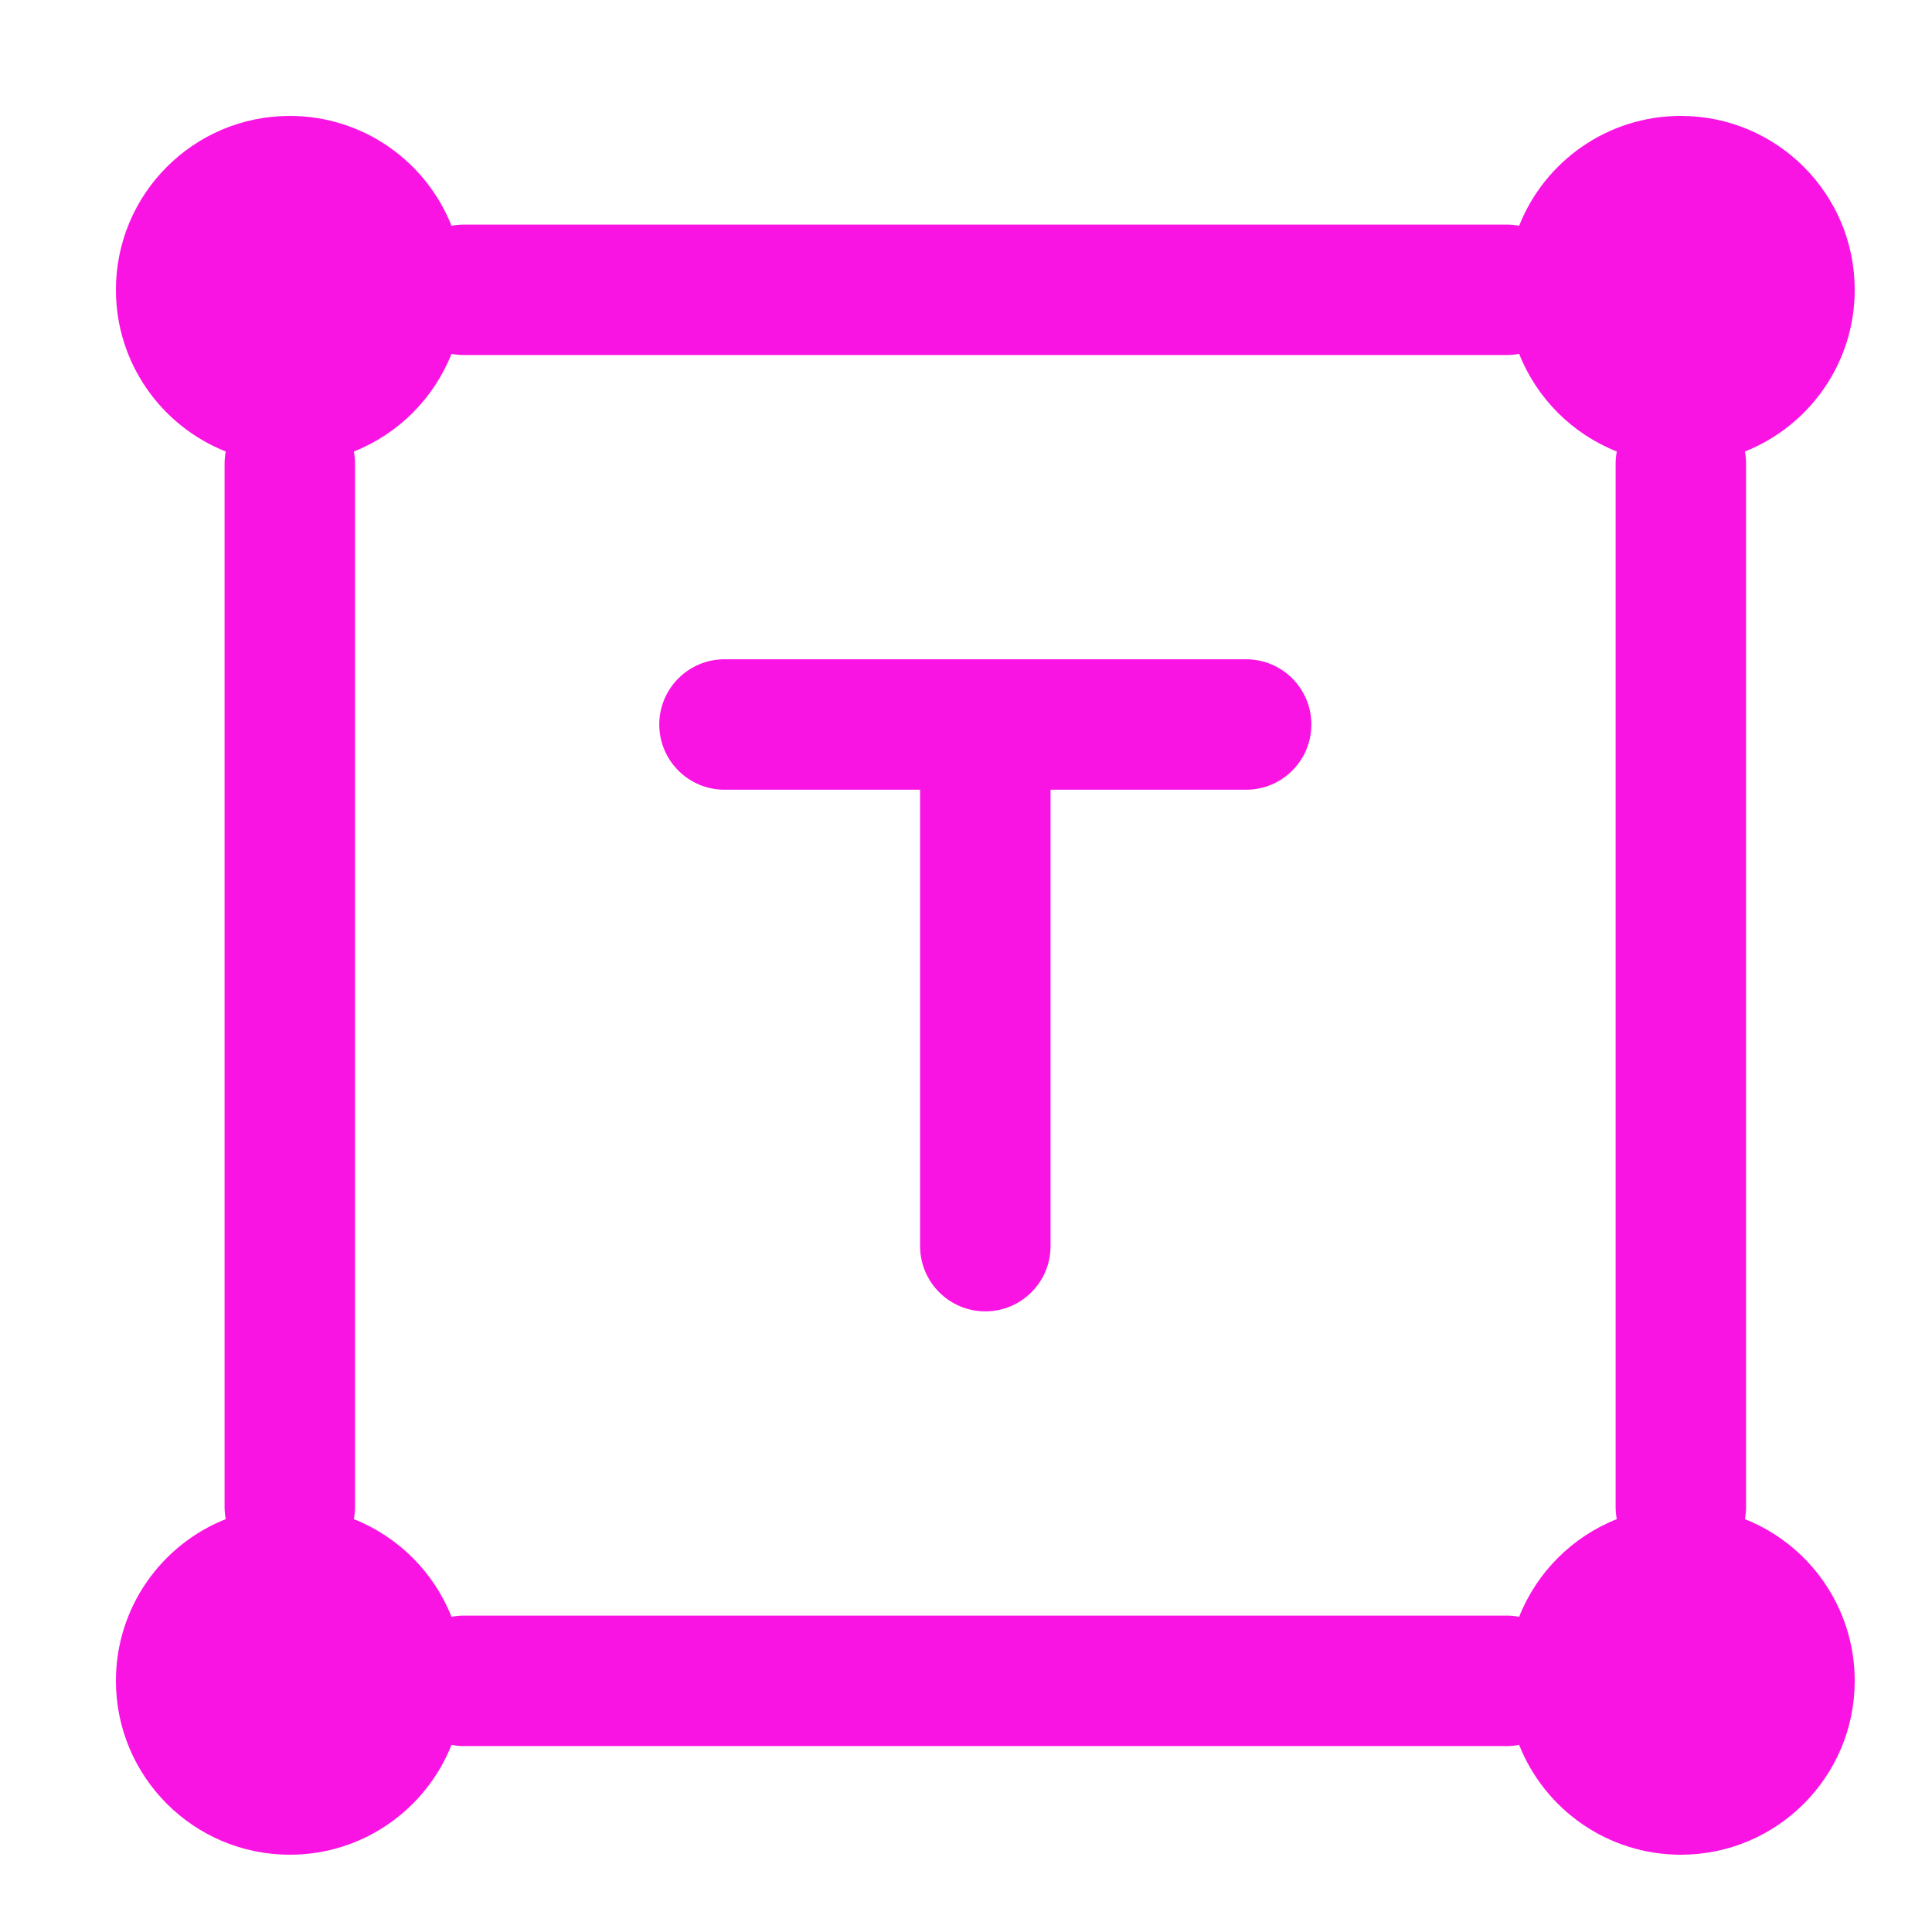
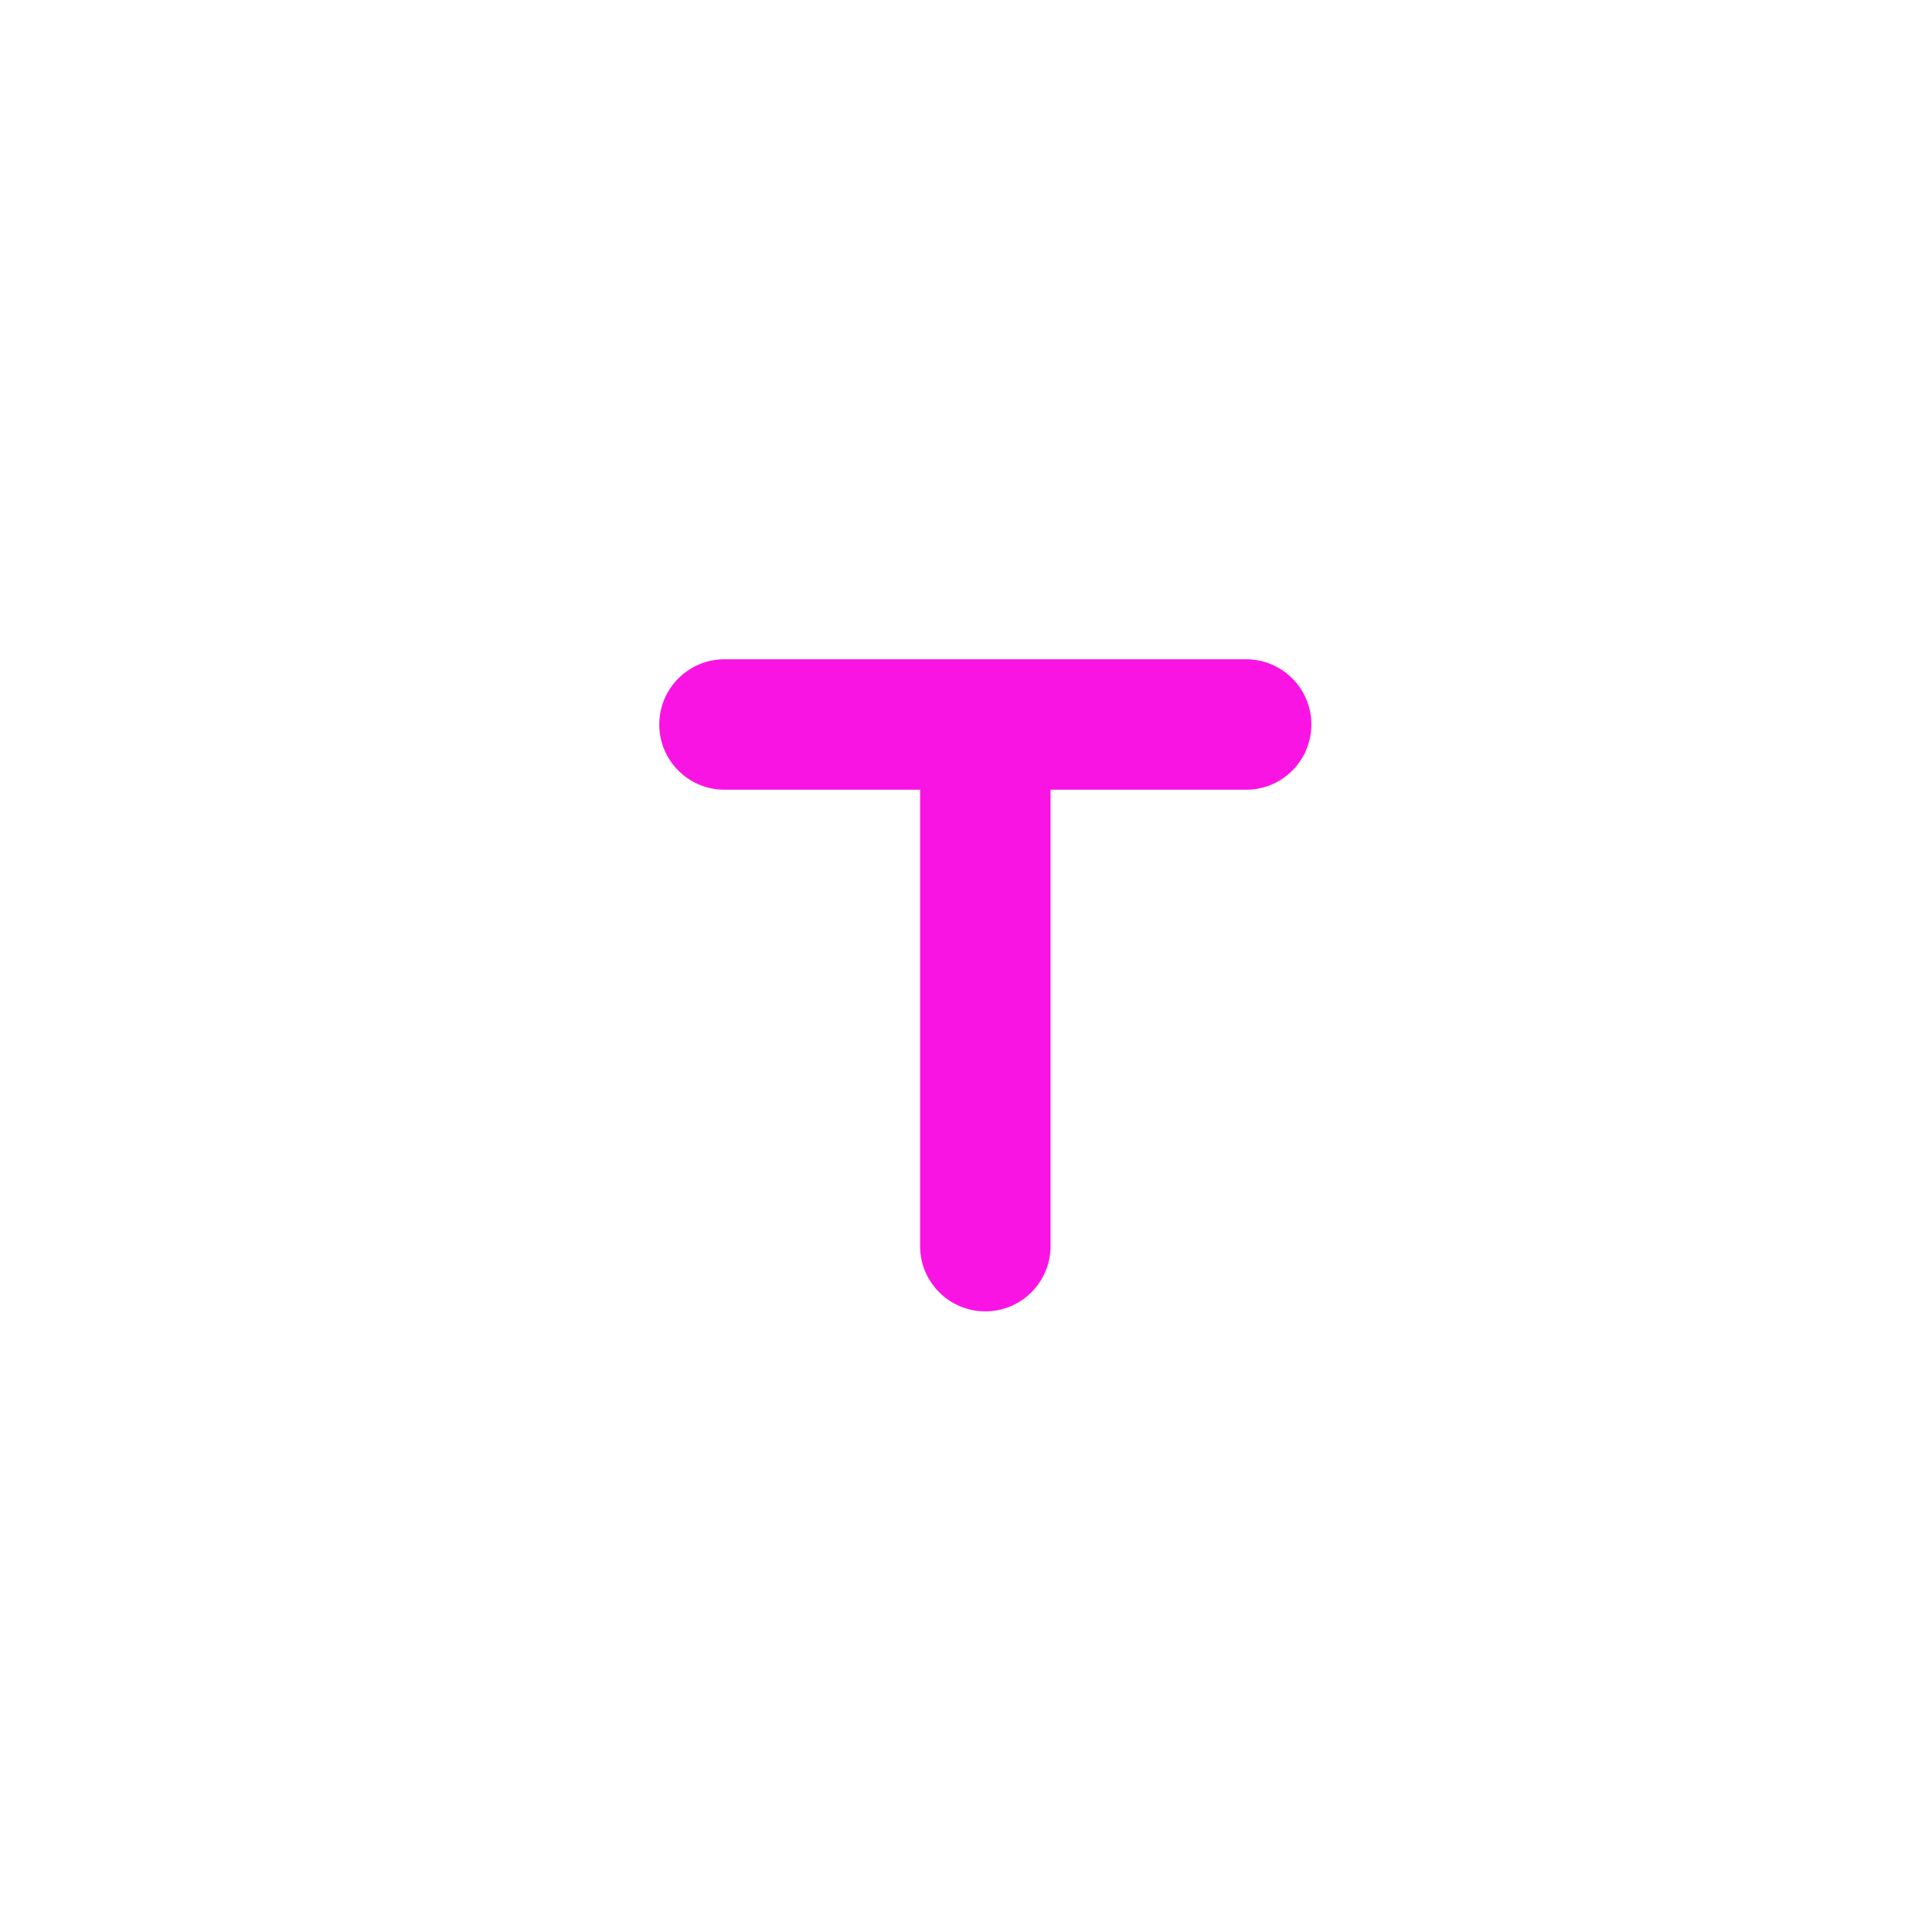
<svg xmlns="http://www.w3.org/2000/svg" width="50" height="50" viewBox="0 0 50 50" fill="none">
  <path fill-rule="evenodd" clip-rule="evenodd" d="M17.062 18.75C17.062 17.818 17.818 17.062 18.75 17.062H32.25C33.182 17.062 33.938 17.818 33.938 18.75C33.938 19.682 33.182 20.438 32.25 20.438H27.188V32.25C27.188 33.182 26.432 33.938 25.5 33.938C24.568 33.938 23.812 33.182 23.812 32.25V20.438H18.75C17.818 20.438 17.062 19.682 17.062 18.75Z" fill="#FA14E3" />
-   <path fill-rule="evenodd" clip-rule="evenodd" d="M11.685 5.842C11.024 4.177 9.4 3 7.5 3C5.015 3 3 5.015 3 7.5C3 9.4 4.177 11.024 5.842 11.685C5.823 11.787 5.812 11.892 5.812 12V39C5.812 39.108 5.823 39.213 5.842 39.315C4.177 39.975 3 41.6 3 43.5C3 45.985 5.015 48 7.5 48C9.4 48 11.024 46.823 11.685 45.158C11.787 45.177 11.892 45.188 12 45.188H39C39.108 45.188 39.213 45.177 39.315 45.158C39.975 46.823 41.6 48 43.5 48C45.985 48 48 45.985 48 43.5C48 41.6 46.823 39.975 45.158 39.315C45.177 39.213 45.188 39.108 45.188 39V12C45.188 11.892 45.177 11.787 45.158 11.685C46.823 11.024 48 9.4 48 7.5C48 5.015 45.985 3 43.5 3C41.6 3 39.975 4.177 39.315 5.842C39.213 5.823 39.108 5.812 39 5.812H12C11.892 5.812 11.787 5.823 11.685 5.842ZM9.158 11.685C9.177 11.787 9.188 11.892 9.188 12V39C9.188 39.108 9.177 39.213 9.158 39.315C10.31 39.772 11.228 40.69 11.685 41.842C11.787 41.823 11.892 41.812 12 41.812H39C39.108 41.812 39.213 41.823 39.315 41.842C39.772 40.69 40.69 39.772 41.842 39.315C41.823 39.213 41.812 39.108 41.812 39V12C41.812 11.892 41.823 11.787 41.842 11.685C40.69 11.228 39.772 10.31 39.315 9.158C39.213 9.177 39.108 9.188 39 9.188H12C11.892 9.188 11.787 9.177 11.685 9.158C11.228 10.31 10.31 11.228 9.158 11.685Z" fill="#FA14E3" />
</svg>